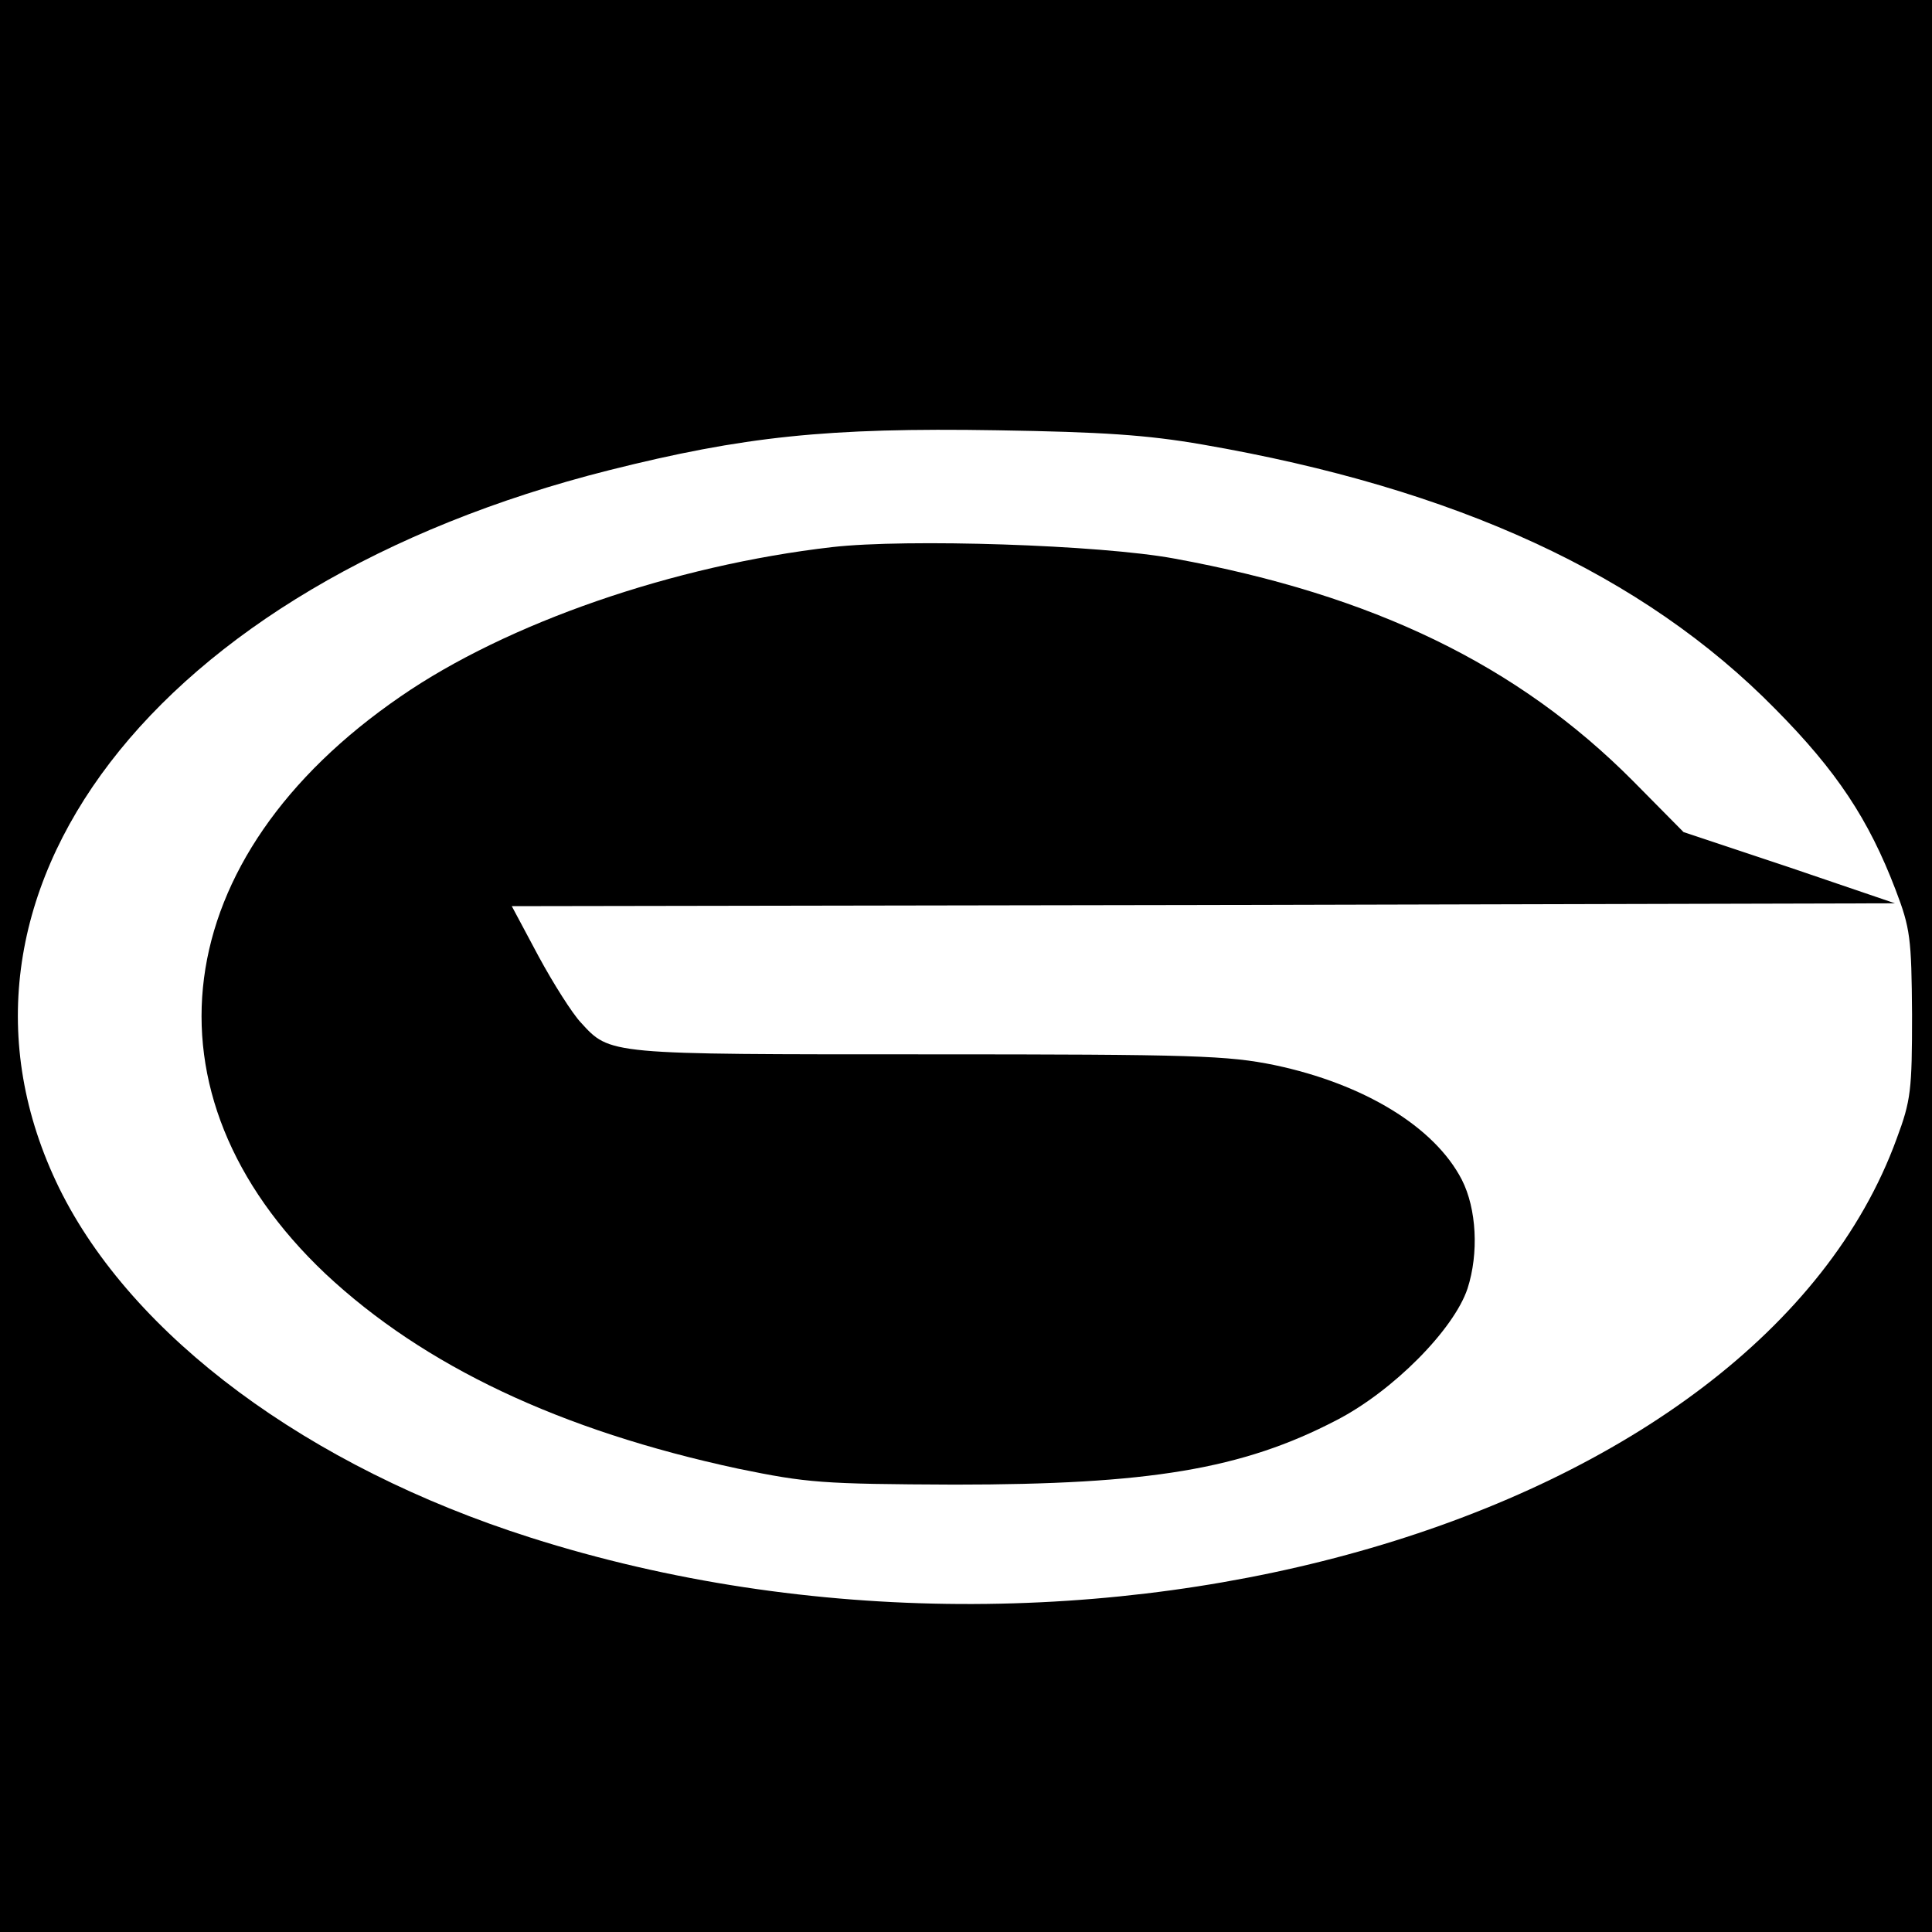
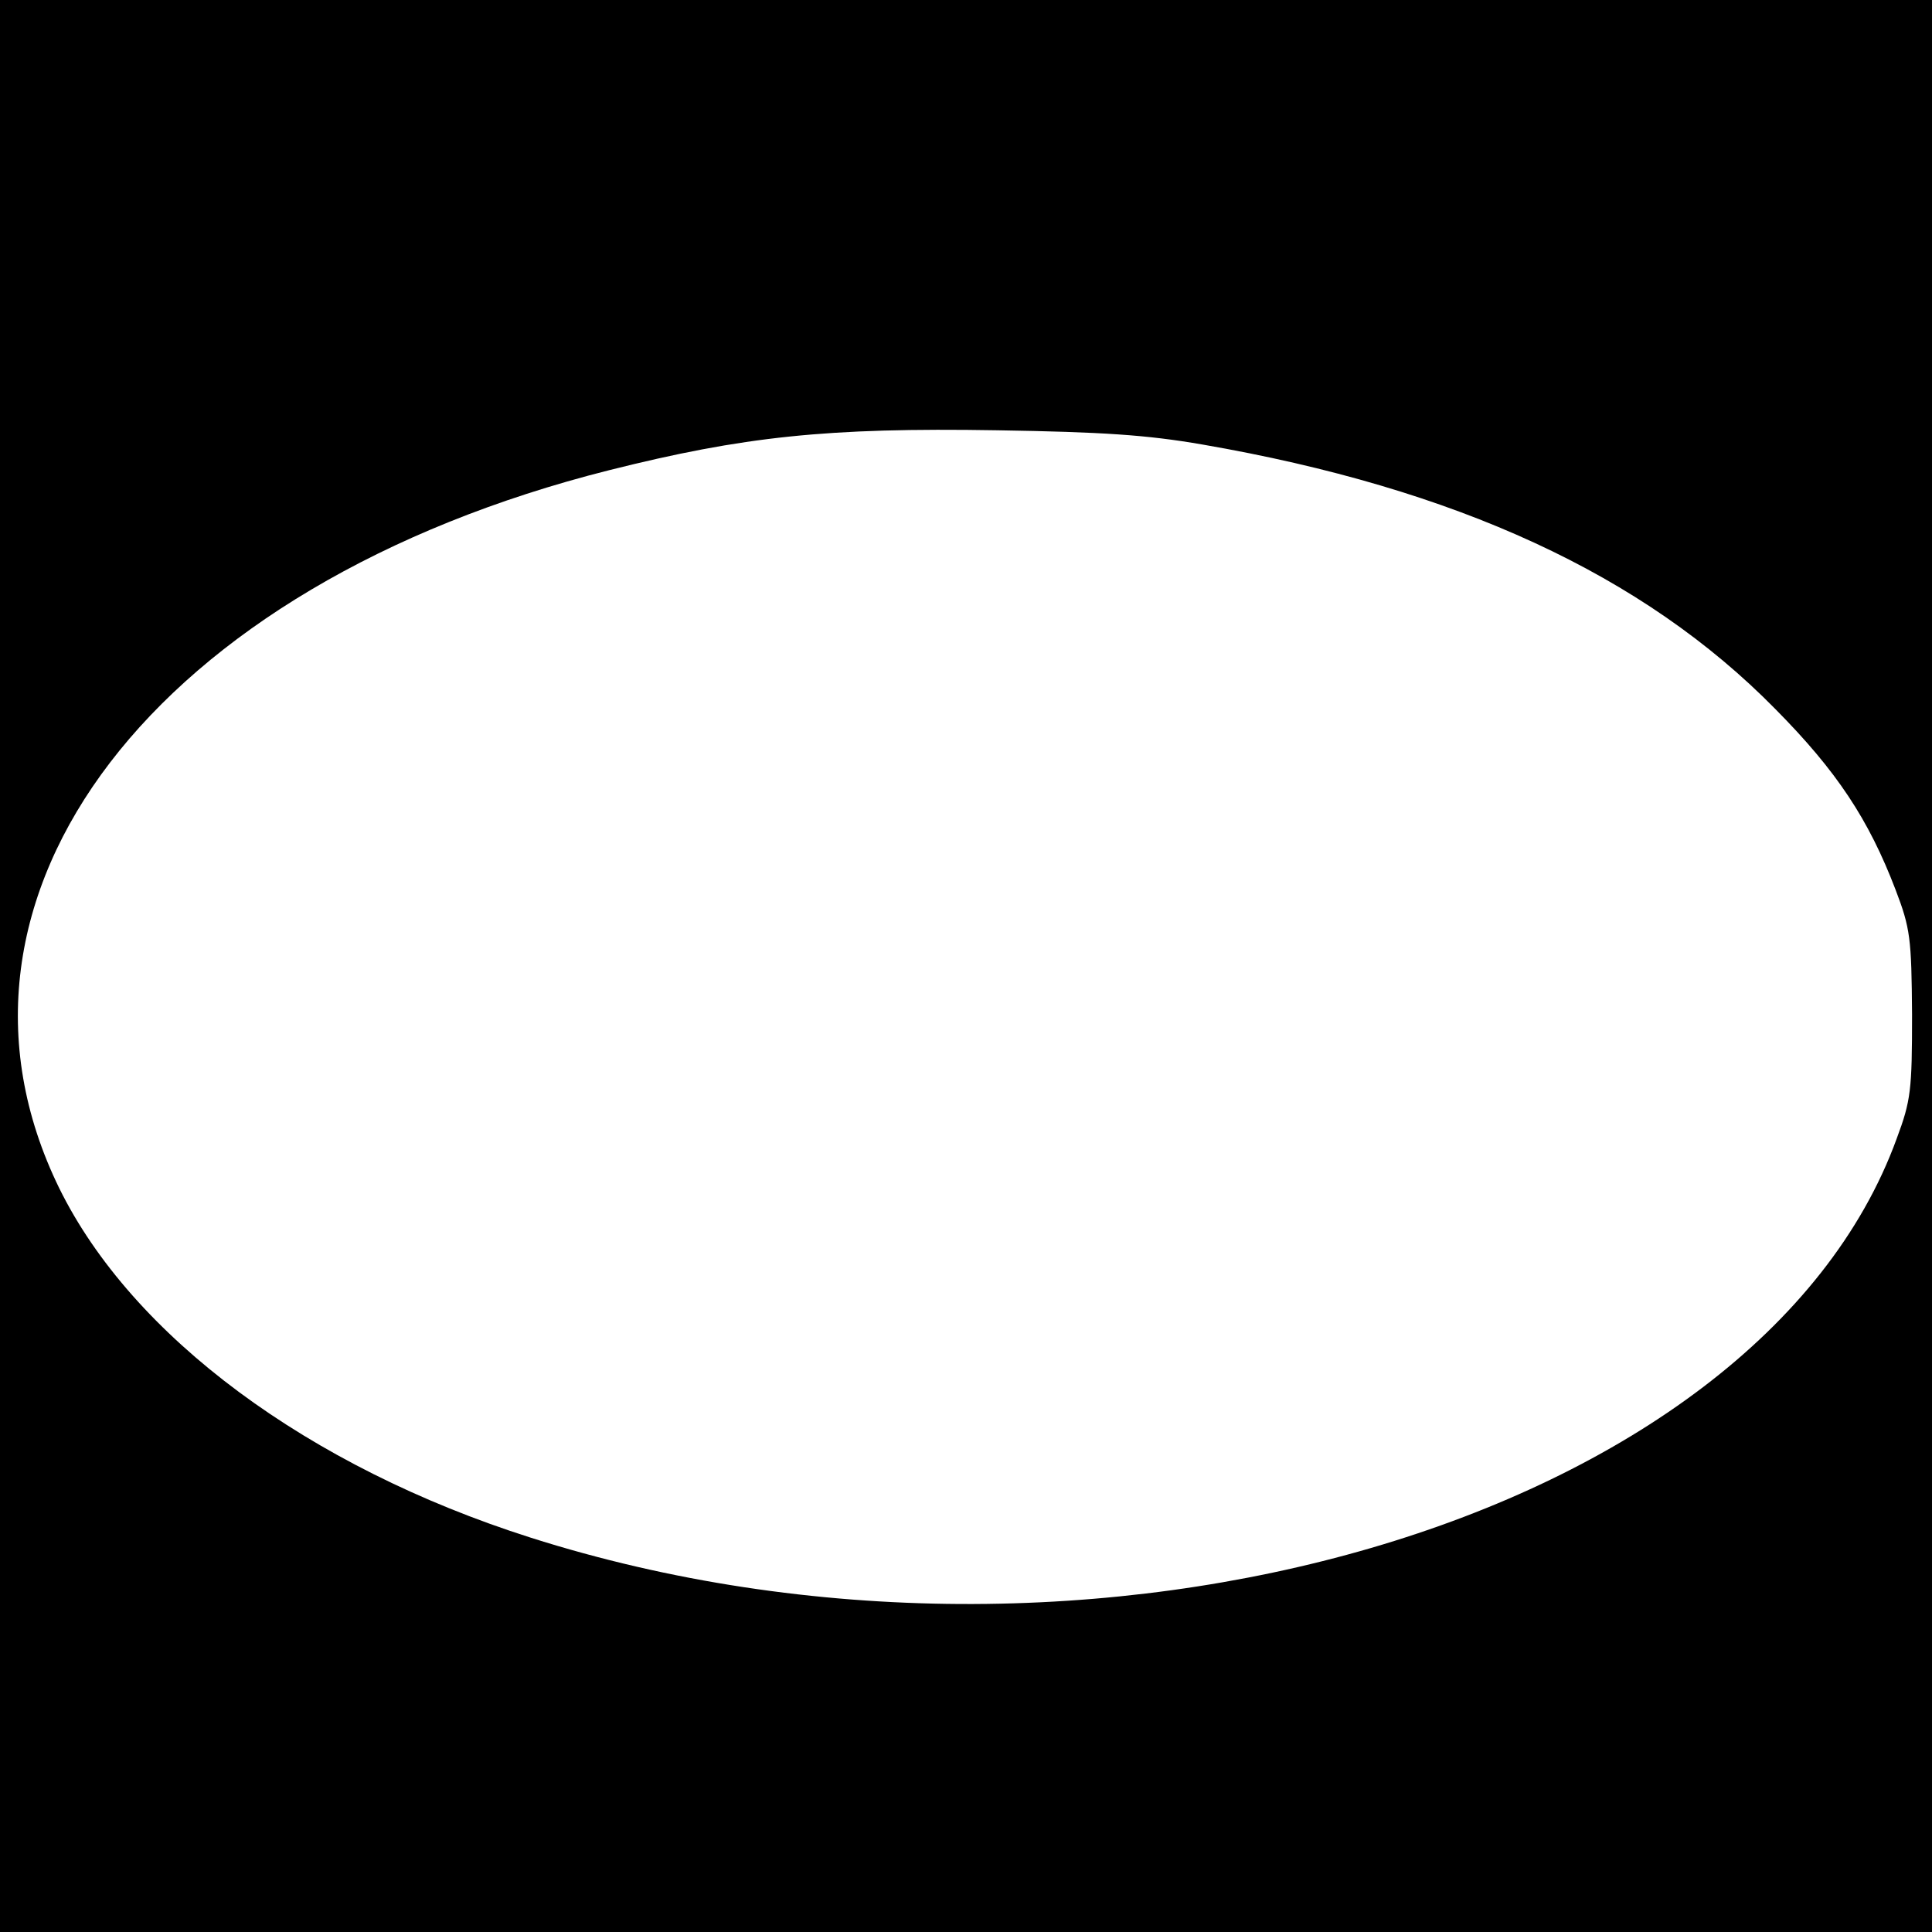
<svg xmlns="http://www.w3.org/2000/svg" version="1.0" width="339pt" height="339pt" viewBox="0 0 339 339" preserveAspectRatio="xMidYMid meet">
  <g transform="translate(0,339) scale(0.1,-0.1)" fill="#000000" stroke="none">
    <path d="M0 1695 l0 -1695 1695 0 1695 0 0 1695 0 1695 -1695 0 -1695 0 0 -1695z m2110 915 c445 -77 773 -228 1005 -464 108 -109 164 -194 211 -317 26 -68 28 -85 29 -219 0 -133 -2 -151 -27 -218 -244 -670 -1417 -1012 -2397 -700 -390 124 -699 353 -827 613 -251 513 167 1059 965 1260 235 59 382 75 681 70 184 -3 262 -8 360 -25z" />
-     <path d="M1460 2430 c-278 -32 -570 -133 -757 -262 -411 -282 -465 -698 -132 -1013 173 -162 412 -275 724 -342 122 -25 146 -27 380 -28 341 0 505 27 670 113 99 51 206 159 230 231 20 62 16 140 -10 191 -48 93 -172 168 -328 201 -83 17 -141 19 -610 19 -562 0 -556 -1 -608 56 -15 16 -48 68 -74 116 l-47 88 1214 2 1213 3 -185 63 -186 62 -89 90 c-202 203 -455 326 -805 390 -130 24 -469 35 -600 20z" />
  </g>
</svg>